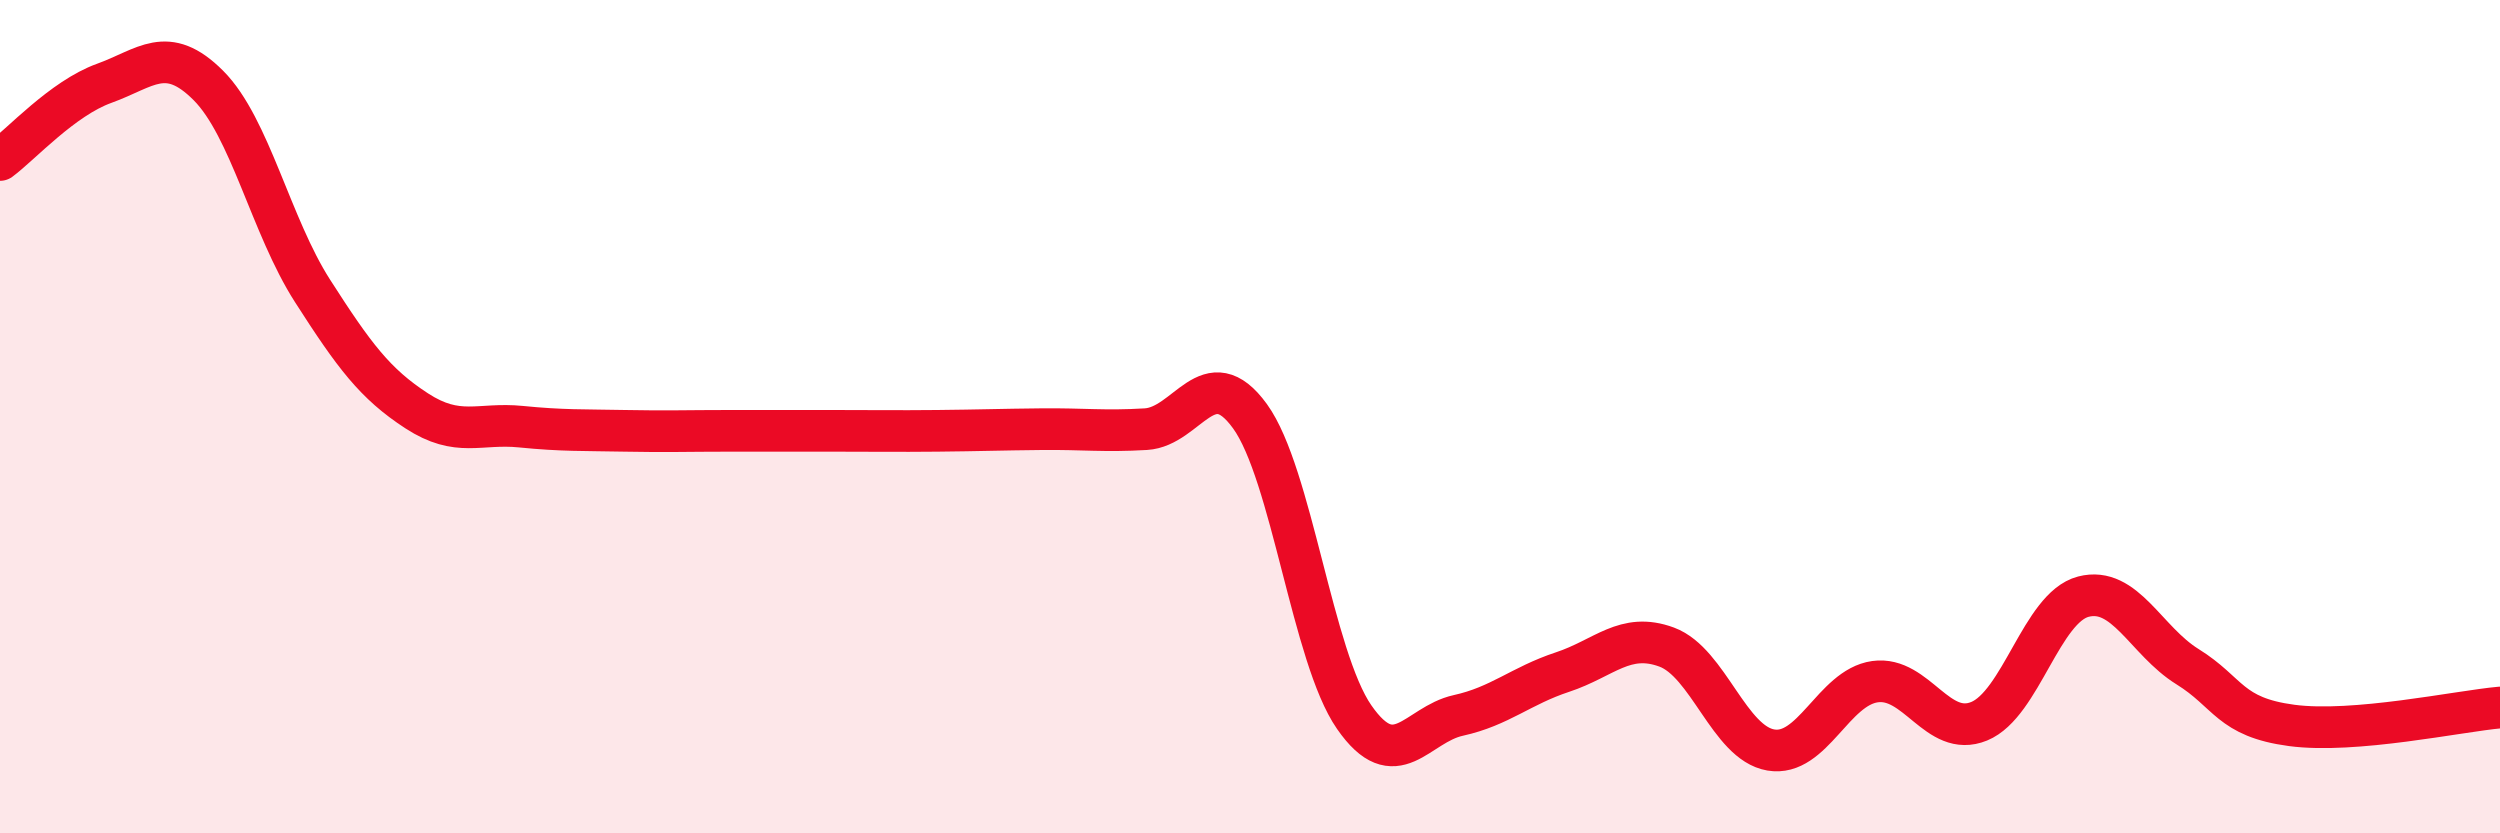
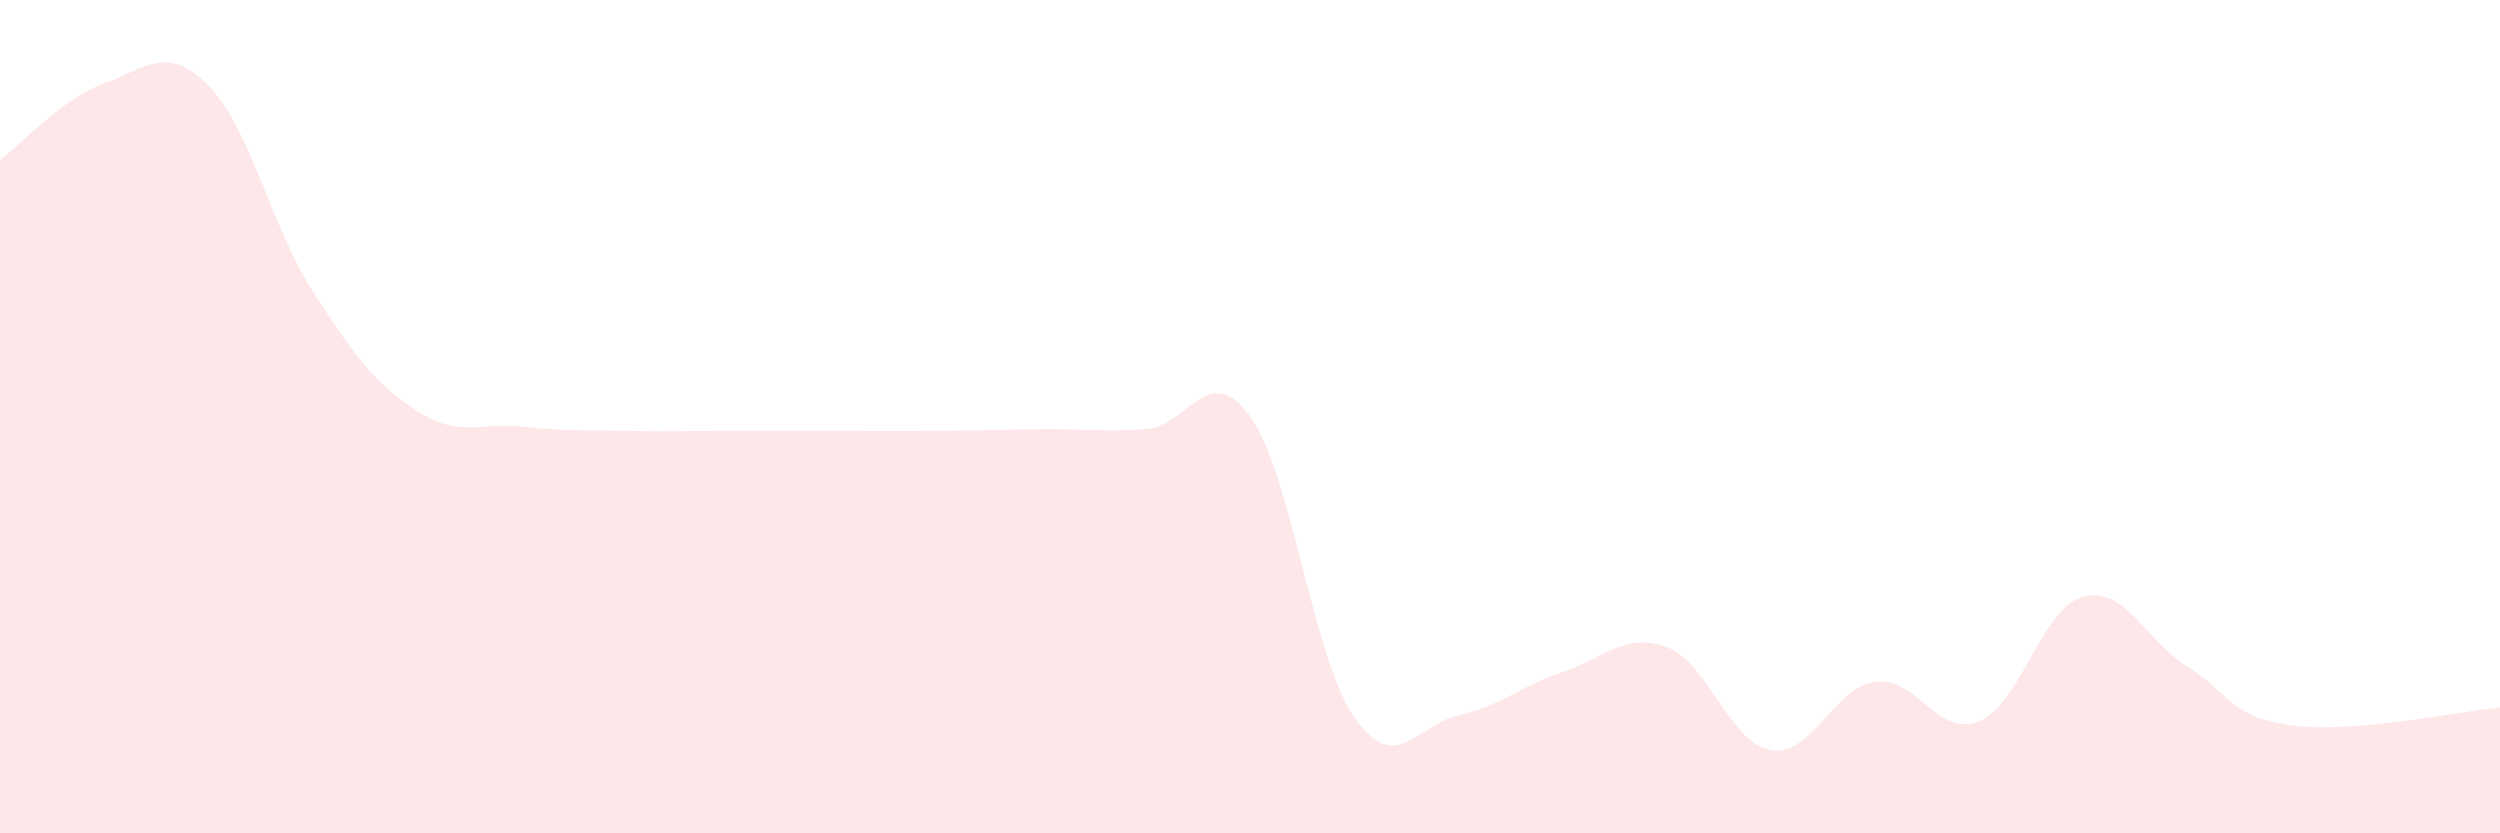
<svg xmlns="http://www.w3.org/2000/svg" width="60" height="20" viewBox="0 0 60 20">
  <path d="M 0,3.84 C 0.5,3.47 1.5,2.36 2.5,2 C 3.5,1.64 4,1.05 5,2.05 C 6,3.05 6.5,5.42 7.5,6.98 C 8.5,8.54 9,9.21 10,9.86 C 11,10.51 11.5,10.14 12.5,10.24 C 13.5,10.34 14,10.32 15,10.34 C 16,10.36 16.5,10.34 17.5,10.34 C 18.5,10.34 19,10.34 20,10.34 C 21,10.34 21.5,10.35 22.5,10.34 C 23.5,10.33 24,10.31 25,10.3 C 26,10.29 26.5,10.36 27.5,10.3 C 28.5,10.24 29,8.61 30,9.99 C 31,11.37 31.5,15.77 32.5,17.21 C 33.5,18.65 34,17.39 35,17.17 C 36,16.95 36.5,16.46 37.5,16.13 C 38.5,15.8 39,15.16 40,15.53 C 41,15.9 41.5,17.83 42.5,18 C 43.5,18.17 44,16.5 45,16.36 C 46,16.22 46.5,17.72 47.5,17.31 C 48.5,16.9 49,14.58 50,14.32 C 51,14.06 51.5,15.38 52.5,16 C 53.5,16.62 53.5,17.21 55,17.41 C 56.5,17.61 59,17.07 60,16.98L60 20L0 20Z" fill="#EB0A25" opacity="0.1" stroke-linecap="round" stroke-linejoin="round" />
-   <path d="M 0,3.84 C 0.5,3.47 1.5,2.36 2.5,2 C 3.5,1.64 4,1.05 5,2.05 C 6,3.05 6.5,5.42 7.5,6.98 C 8.5,8.54 9,9.21 10,9.86 C 11,10.51 11.5,10.14 12.5,10.24 C 13.5,10.34 14,10.32 15,10.34 C 16,10.36 16.5,10.34 17.5,10.34 C 18.5,10.34 19,10.34 20,10.34 C 21,10.34 21.5,10.35 22.5,10.34 C 23.5,10.33 24,10.31 25,10.3 C 26,10.29 26.5,10.36 27.5,10.3 C 28.5,10.24 29,8.61 30,9.99 C 31,11.37 31.5,15.77 32.5,17.21 C 33.5,18.65 34,17.39 35,17.17 C 36,16.95 36.5,16.46 37.5,16.13 C 38.5,15.8 39,15.16 40,15.53 C 41,15.9 41.5,17.83 42.5,18 C 43.5,18.17 44,16.5 45,16.36 C 46,16.22 46.5,17.72 47.5,17.31 C 48.5,16.9 49,14.58 50,14.32 C 51,14.06 51.5,15.38 52.5,16 C 53.5,16.62 53.5,17.21 55,17.41 C 56.5,17.61 59,17.07 60,16.98" stroke="#EB0A25" stroke-width="1" fill="none" stroke-linecap="round" stroke-linejoin="round" />
</svg>